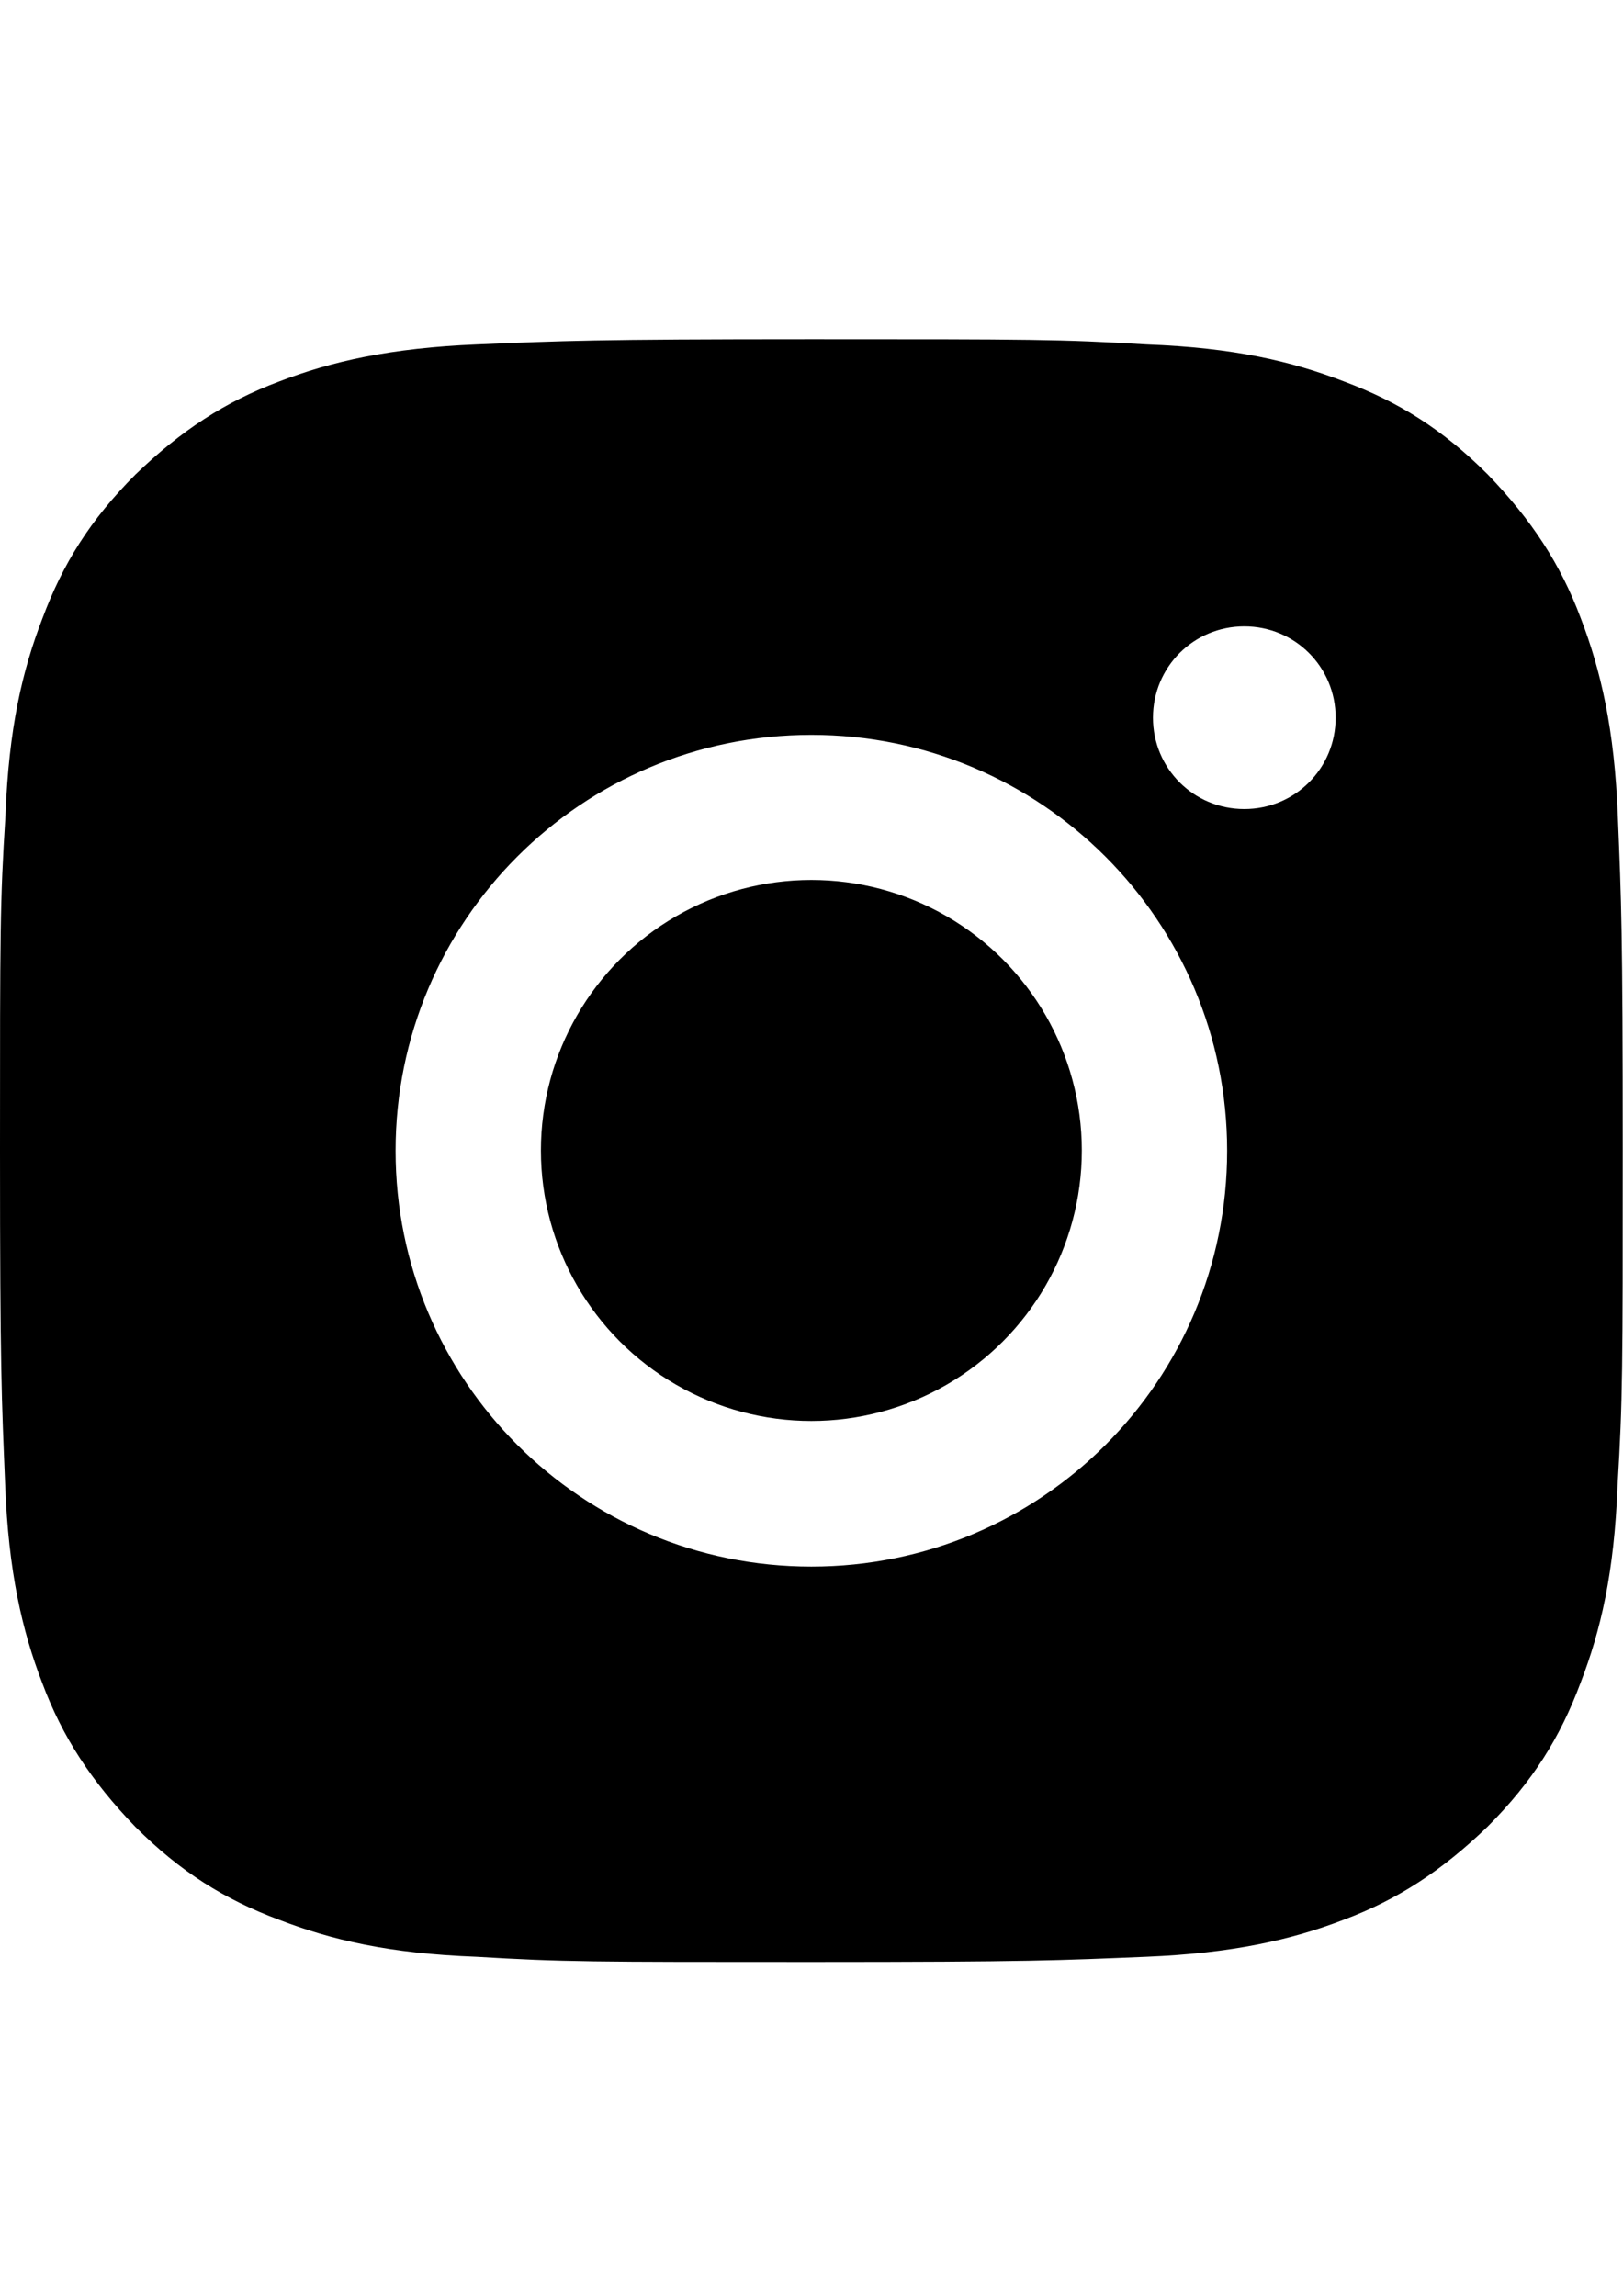
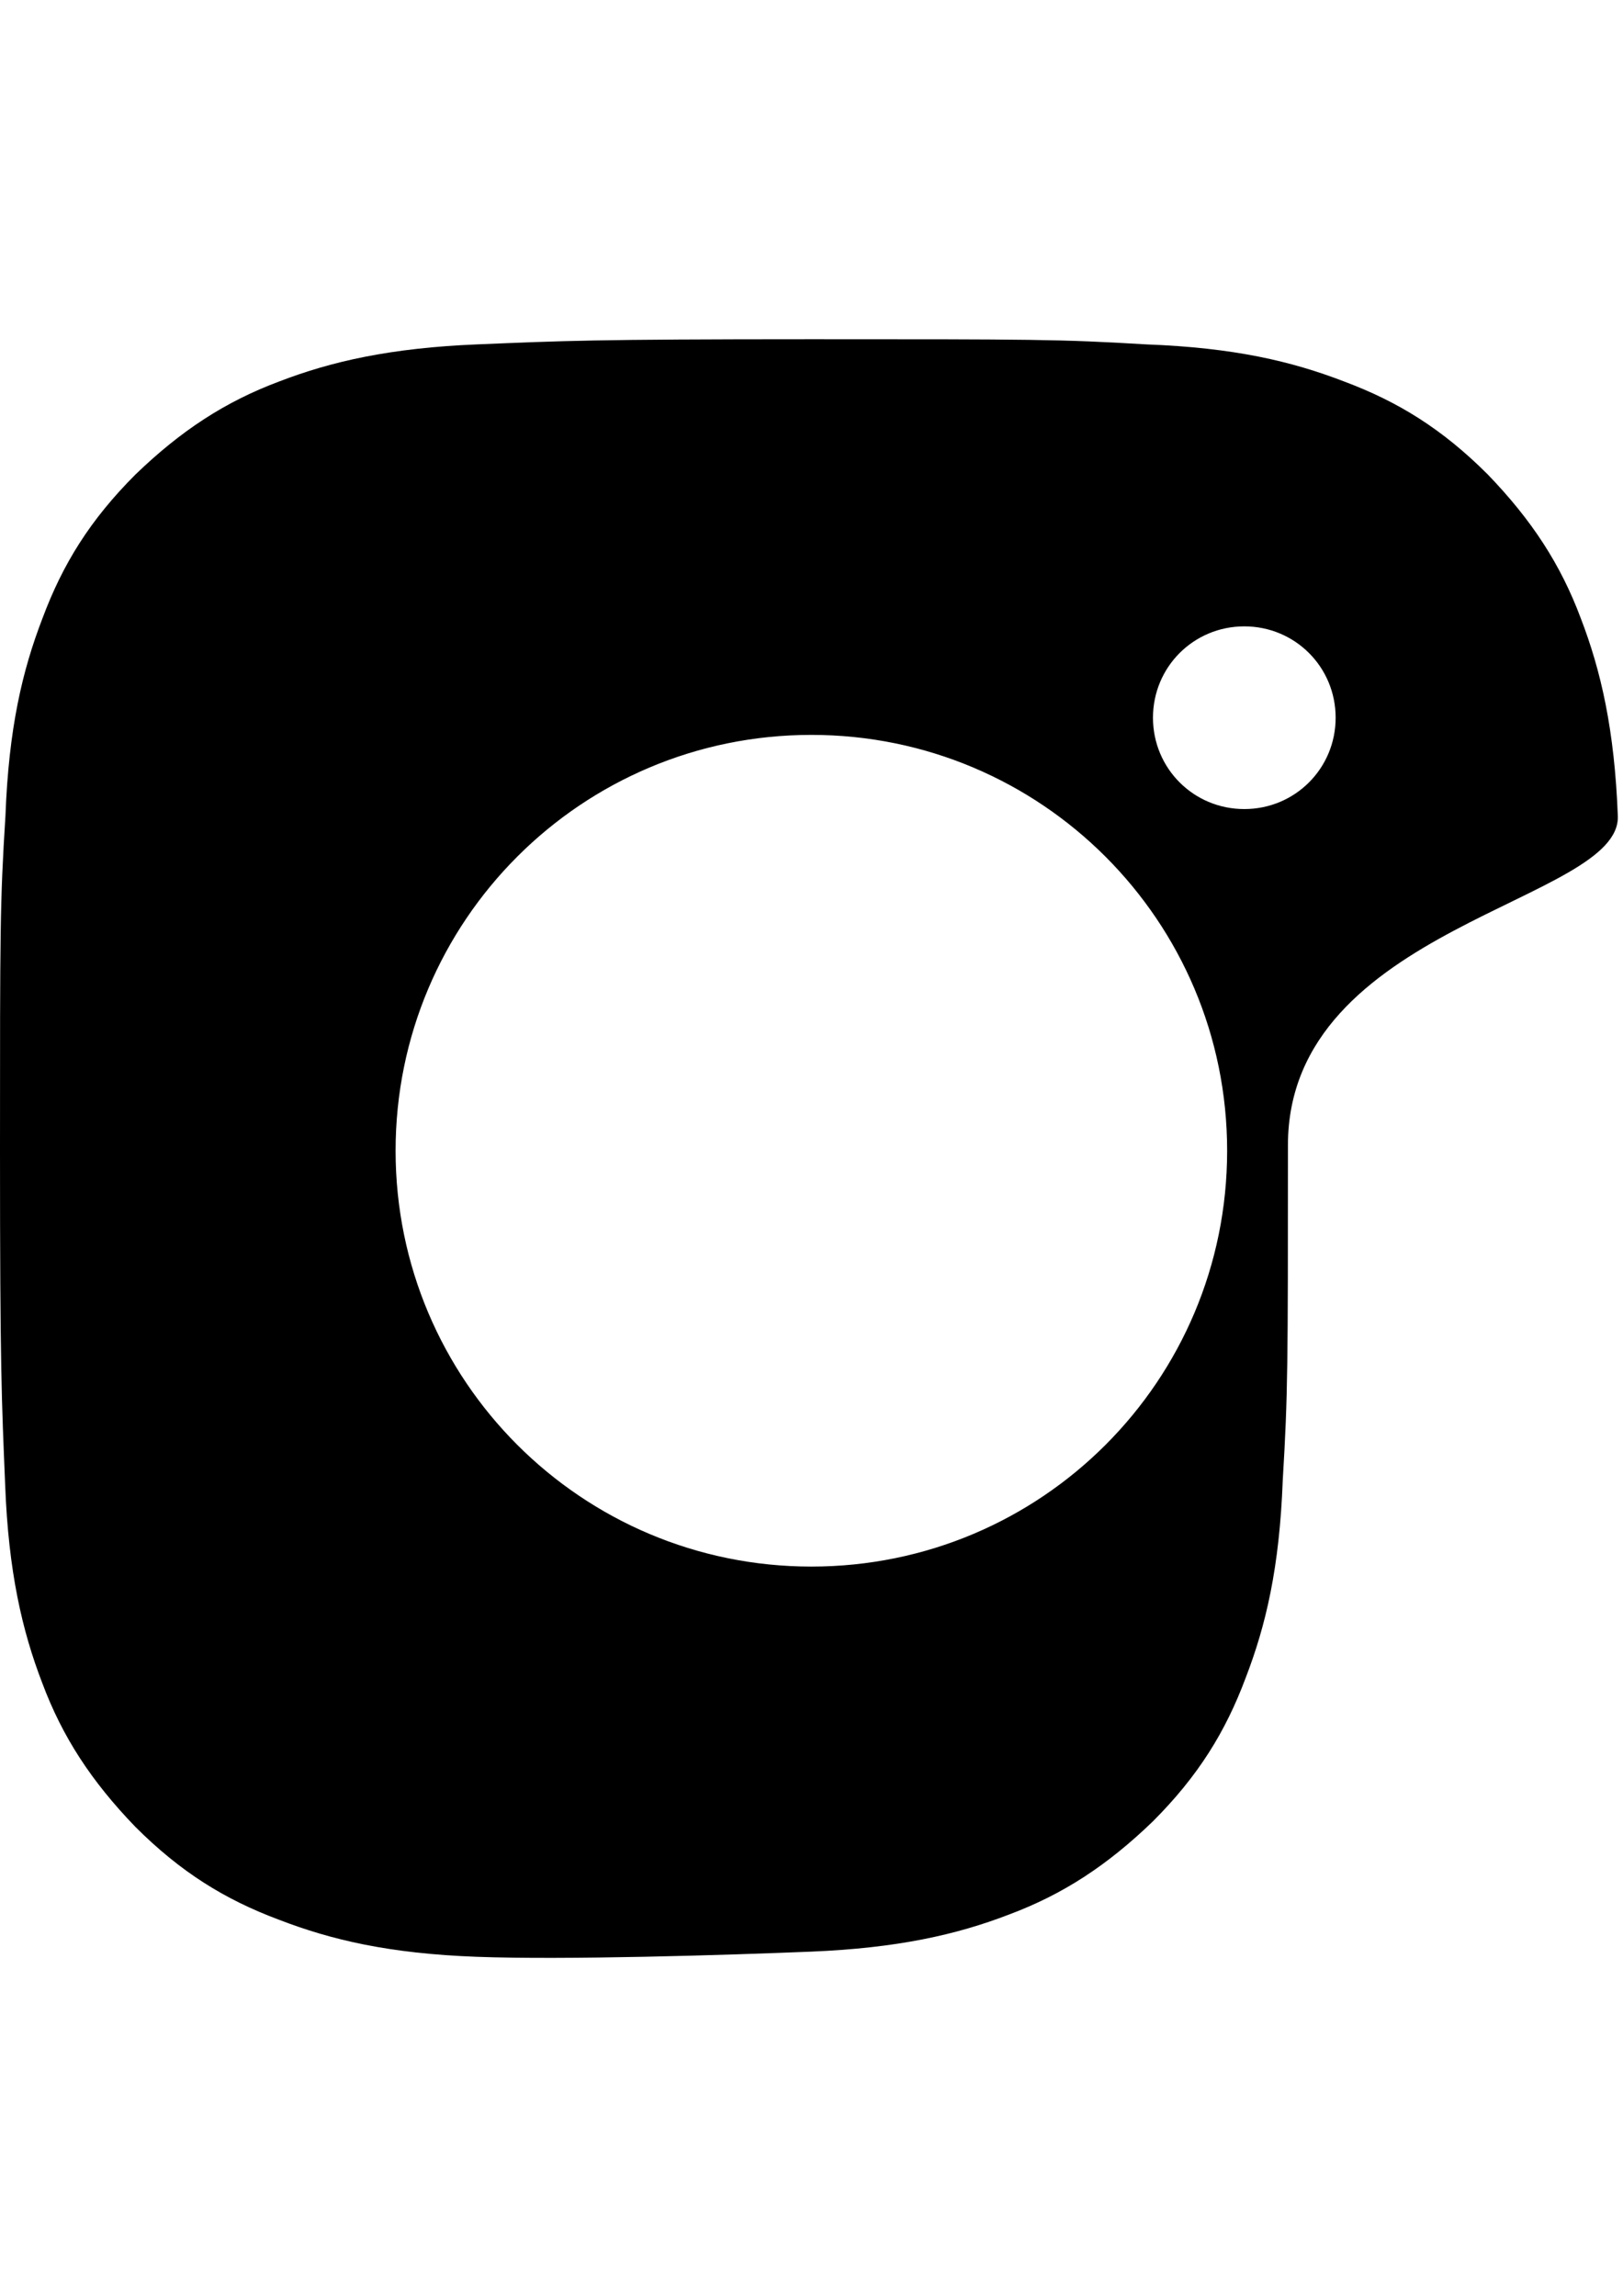
<svg xmlns="http://www.w3.org/2000/svg" version="1.1" baseProfile="tiny" id="Ebene_1" x="0px" y="0px" viewBox="0 0 595.3 841.9" xml:space="preserve">
-   <path style="fill:#000000" d="M593.4,299.2c-1.2-31.6-6.2-53.3-13.6-72.5c-7.4-19.8-18-36-34.1-52.7c-16.7-16.7-32.9-26.7-52.7-34.1  c-19.2-7.4-40.3-12.4-72.5-13.6c-31.6-1.9-42.2-1.9-122.8-1.9s-91.2,0.6-122.8,1.9s-53.3,6.2-72.5,13.6c-19.8,7.4-36,18-52.7,34.1  c-16.7,16.7-26.7,32.9-34.1,52.7c-7.4,19.2-12.4,40.3-13.6,72.5C0,330.8,0,341.3,0,421.9s0.6,91.2,1.9,122.8  c1.2,31.6,6.2,53.3,13.6,72.5c7.4,19.8,18,36,34.1,52.7c16.7,16.7,32.9,26.7,52.7,34.1c19.2,7.4,40.3,12.4,72.5,13.6  c31.6,1.9,42.2,1.9,122.8,1.9s91.2-0.6,122.8-1.9s53.3-6.2,72.5-13.6c19.8-7.4,36-18,52.7-34.1c16.7-16.7,26.7-32.9,34.1-52.7  c7.4-19.2,12.4-40.3,13.6-72.5c1.9-31.6,1.9-42.2,1.9-122.8S594.7,330.8,593.4,299.2L593.4,299.2z M297.6,574.5  c-84.3,0-152.5-68.2-152.5-152.5s68.2-152.5,152.5-152.5s152.5,68.2,152.5,152.5S382,574.5,297.6,574.5z M456.4,296.7  c-18.6,0-33.5-14.9-33.5-33.5c0-18.6,14.9-33.5,33.5-33.5s33.5,14.9,33.5,33.5C489.9,281.8,475,296.7,456.4,296.7z" />
-   <circle cx="297.6" cy="421.9" r="99.2" />
+   <path style="fill:#000000" d="M593.4,299.2c-1.2-31.6-6.2-53.3-13.6-72.5c-7.4-19.8-18-36-34.1-52.7c-16.7-16.7-32.9-26.7-52.7-34.1  c-19.2-7.4-40.3-12.4-72.5-13.6c-31.6-1.9-42.2-1.9-122.8-1.9s-91.2,0.6-122.8,1.9s-53.3,6.2-72.5,13.6c-19.8,7.4-36,18-52.7,34.1  c-16.7,16.7-26.7,32.9-34.1,52.7c-7.4,19.2-12.4,40.3-13.6,72.5C0,330.8,0,341.3,0,421.9s0.6,91.2,1.9,122.8  c1.2,31.6,6.2,53.3,13.6,72.5c7.4,19.8,18,36,34.1,52.7c16.7,16.7,32.9,26.7,52.7,34.1c19.2,7.4,40.3,12.4,72.5,13.6  s91.2-0.6,122.8-1.9s53.3-6.2,72.5-13.6c19.8-7.4,36-18,52.7-34.1c16.7-16.7,26.7-32.9,34.1-52.7  c7.4-19.2,12.4-40.3,13.6-72.5c1.9-31.6,1.9-42.2,1.9-122.8S594.7,330.8,593.4,299.2L593.4,299.2z M297.6,574.5  c-84.3,0-152.5-68.2-152.5-152.5s68.2-152.5,152.5-152.5s152.5,68.2,152.5,152.5S382,574.5,297.6,574.5z M456.4,296.7  c-18.6,0-33.5-14.9-33.5-33.5c0-18.6,14.9-33.5,33.5-33.5s33.5,14.9,33.5,33.5C489.9,281.8,475,296.7,456.4,296.7z" />
  <g>
</g>
  <g>
</g>
  <g>
</g>
  <g>
</g>
  <g>
</g>
  <g>
</g>
</svg>